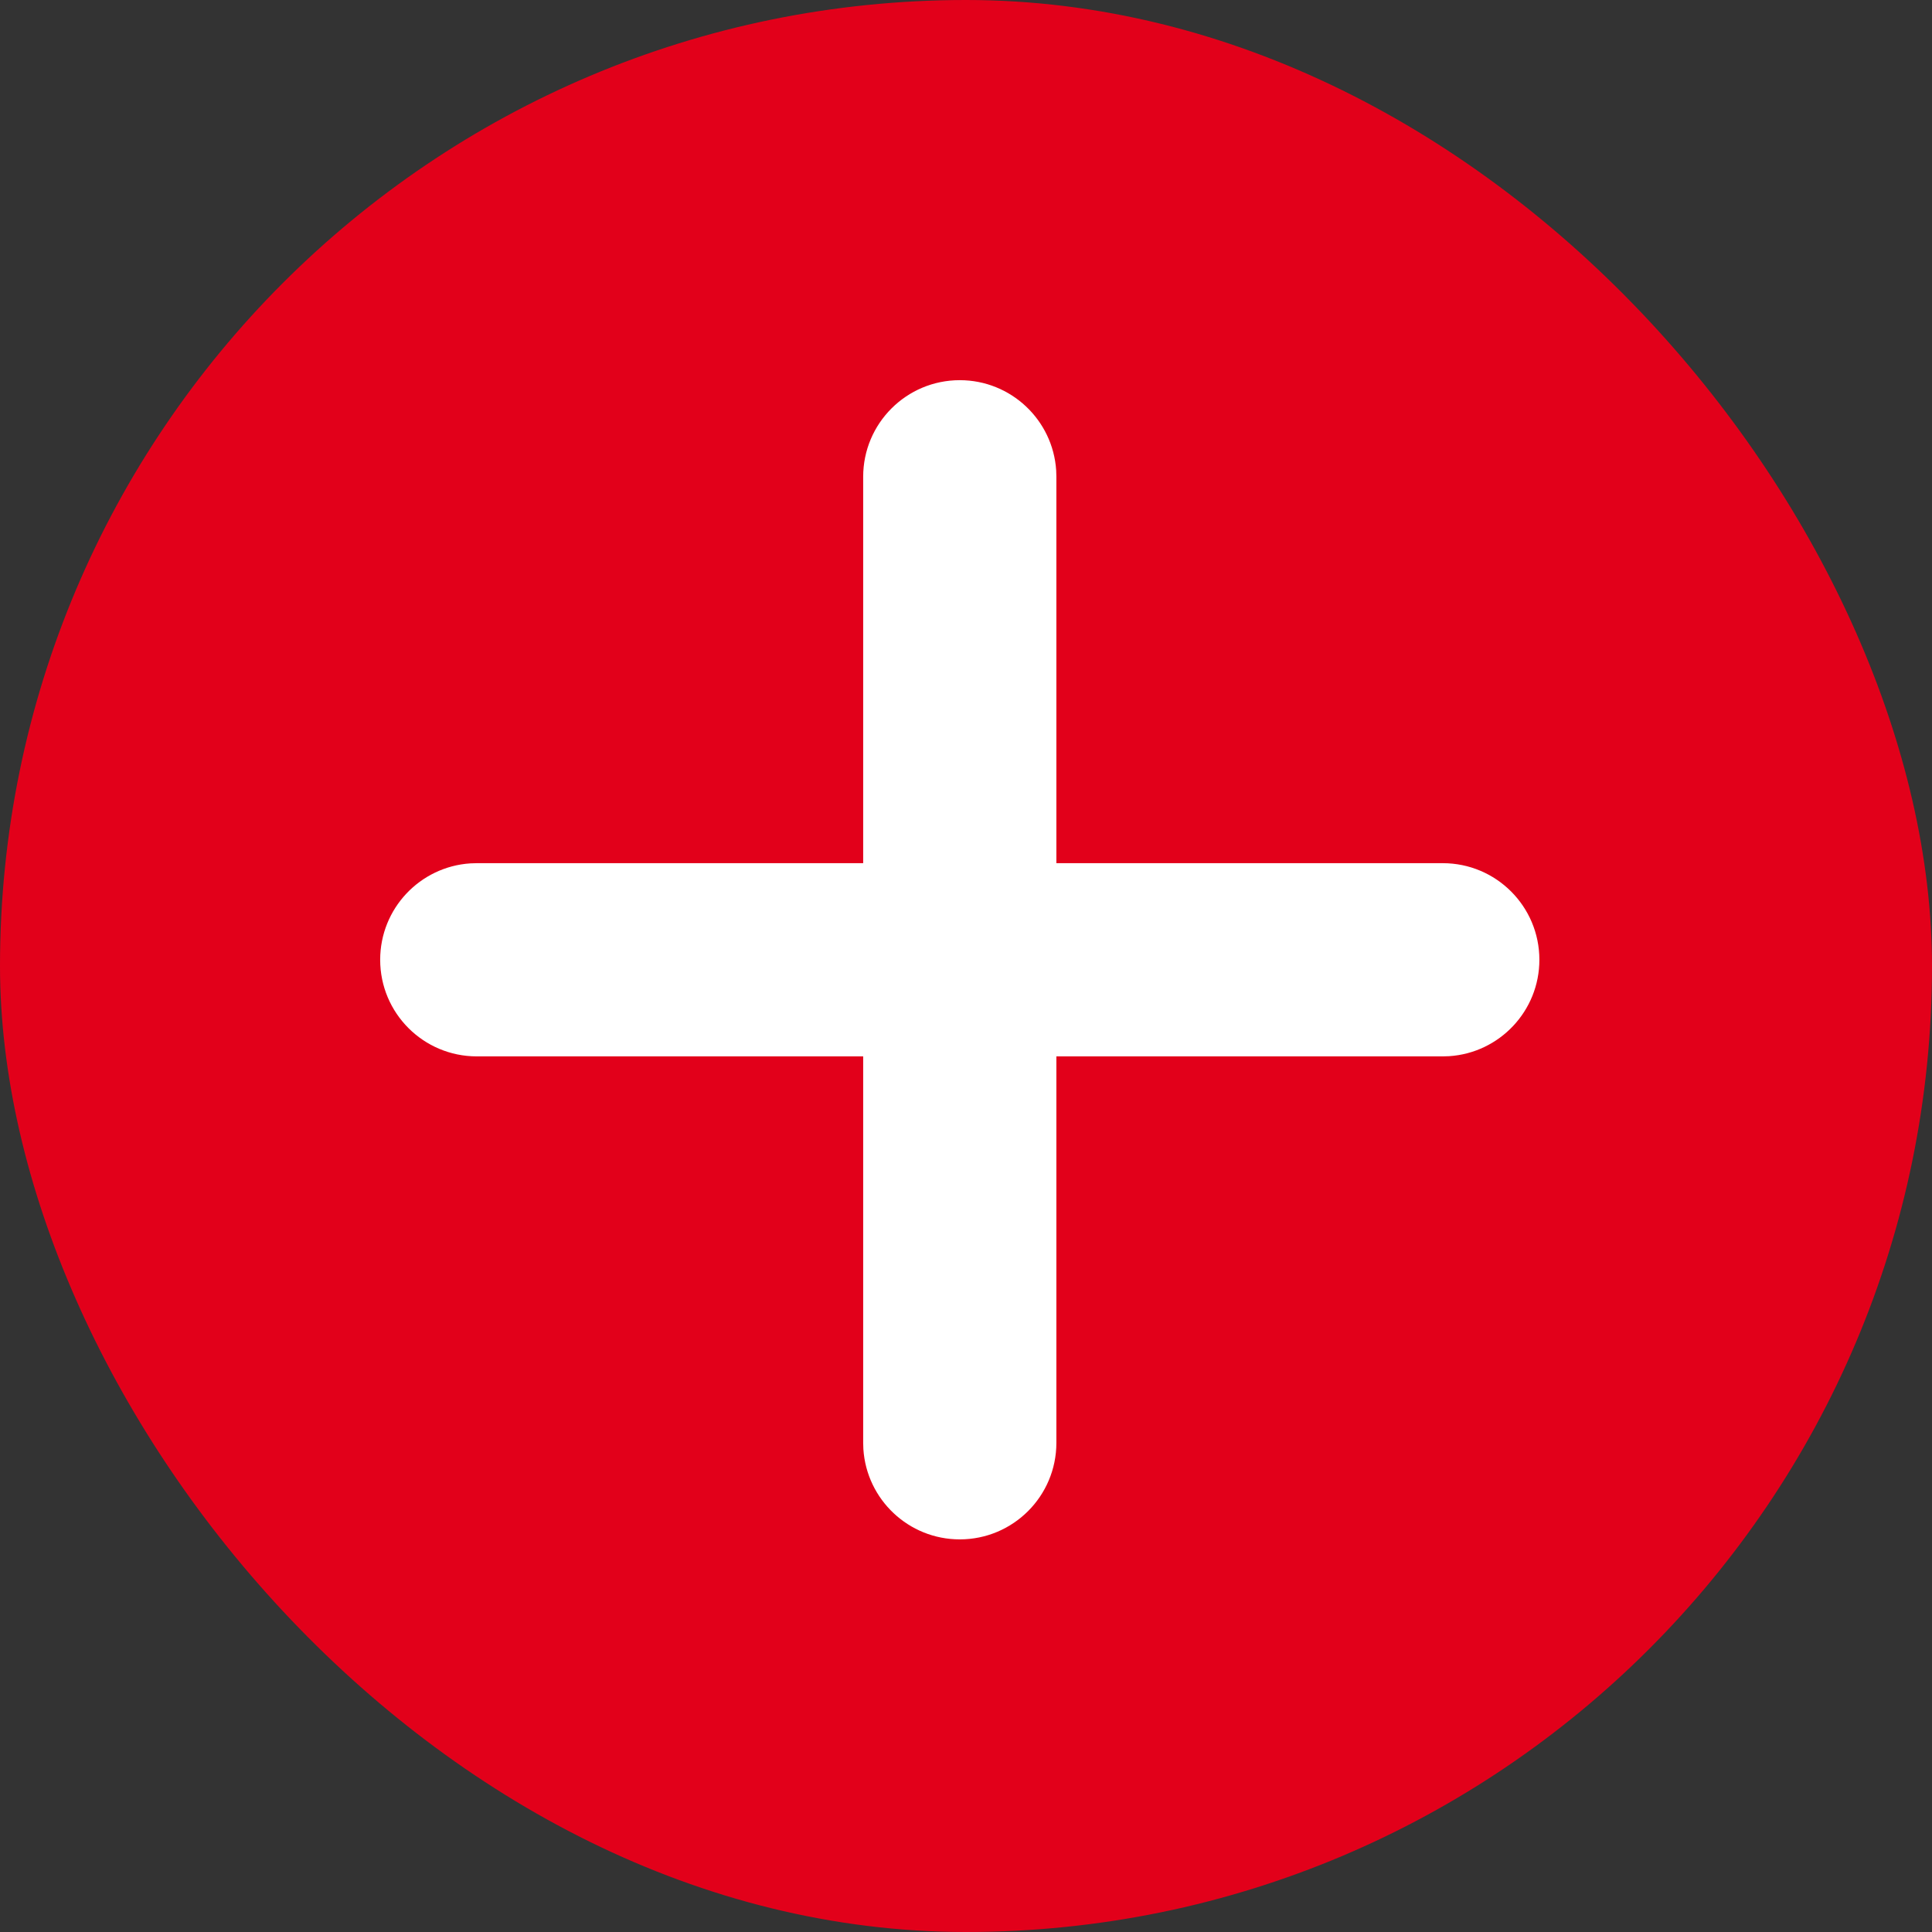
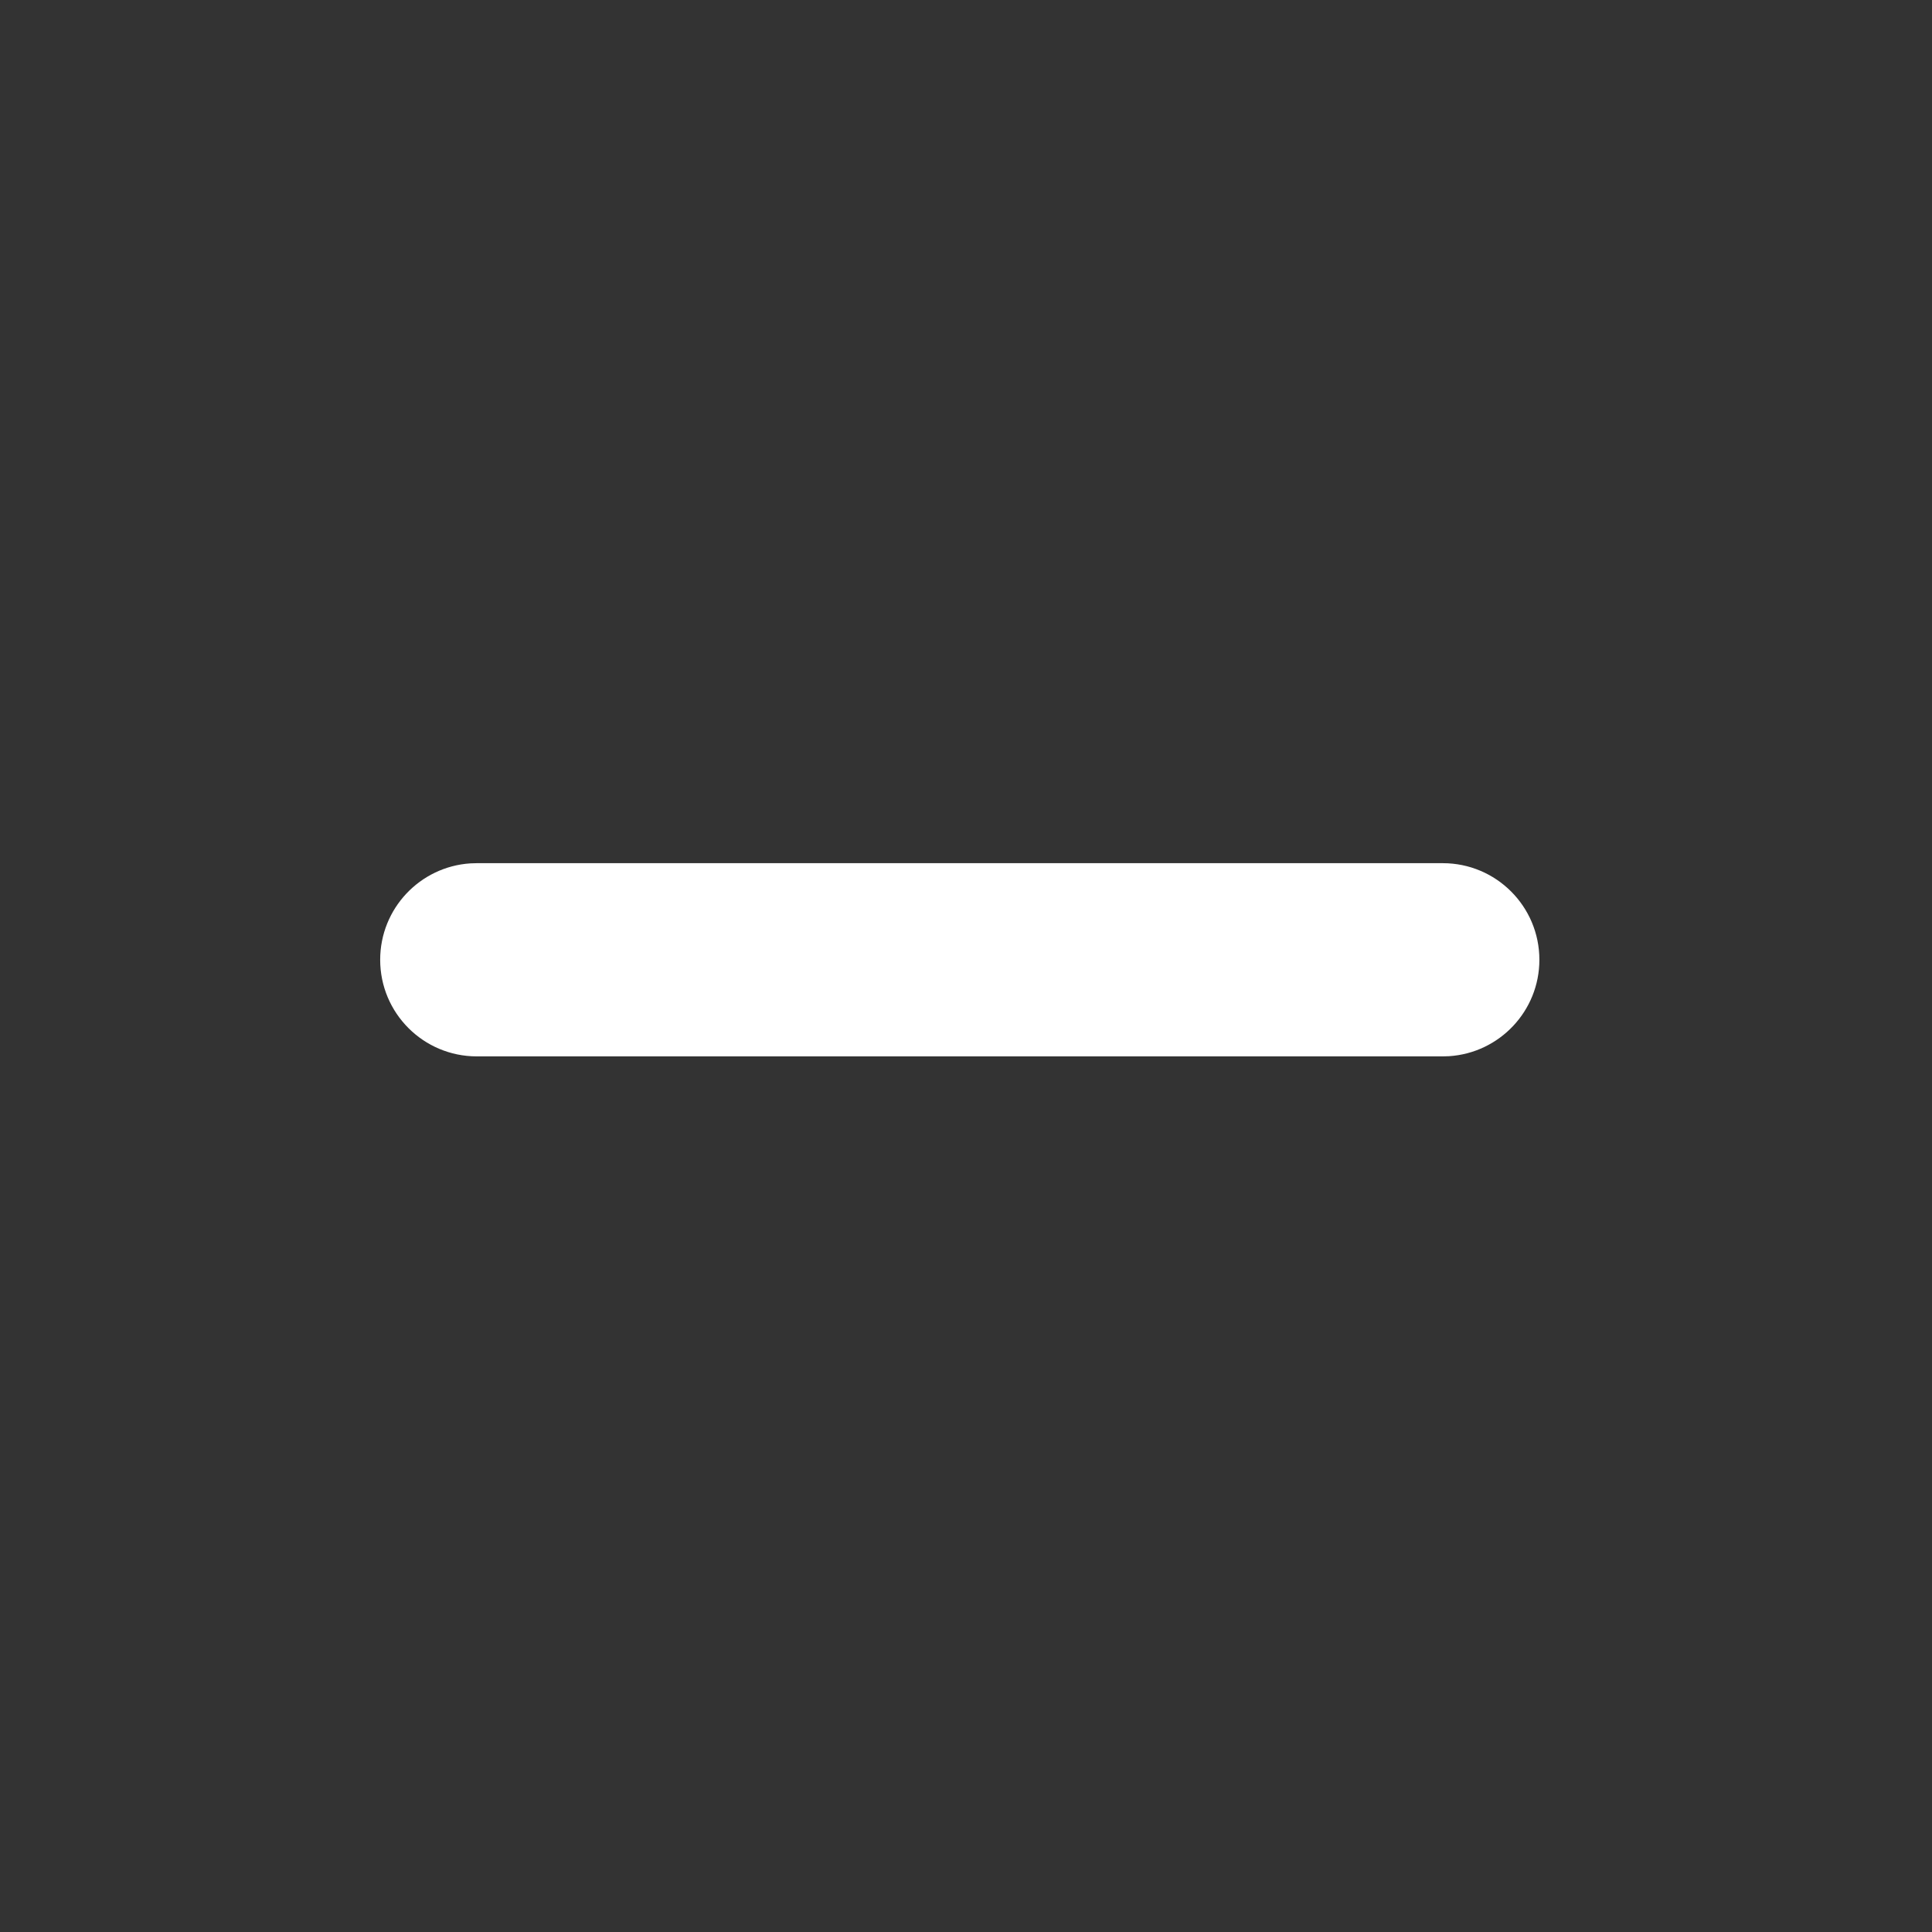
<svg xmlns="http://www.w3.org/2000/svg" width="50px" height="50px" viewBox="0 0 50 50" version="1.1">
  <rect x="0" y="0" width="50" height="50" fill="#333333" stroke="none" />
  <title>NuitBlanche_IconGroup</title>
  <g id="Page-1" stroke="none" stroke-width="1" fill="none" fill-rule="evenodd">
    <g id="Accueil" transform="translate(-1105, -919)">
      <g id="News-alert" transform="translate(0, 25)">
        <g id="Group" transform="translate(1105, 894)">
-           <rect id="Rectangle-Copy-18" fill="#E2001A" x="0" y="0" width="50" height="50" rx="25" />
-           <path d="M24.839,9.839 C26.164,9.839 27.249,10.87 27.334,12.174 L27.339,12.339 L27.339,37.339 C27.339,38.72 26.22,39.839 24.839,39.839 C23.513,39.839 22.429,38.807 22.344,37.503 L22.339,37.339 L22.339,12.339 C22.339,10.958 23.458,9.839 24.839,9.839 Z" id="Line-Copy-8" fill="#FFFFFF" fill-rule="nonzero" />
          <path d="M37.339,22.339 C38.72,22.339 39.839,23.458 39.839,24.839 C39.839,26.164 38.807,27.249 37.503,27.334 L37.339,27.339 L12.339,27.339 C10.958,27.339 9.839,26.22 9.839,24.839 C9.839,23.513 10.87,22.429 12.174,22.344 L12.339,22.339 L37.339,22.339 Z" id="Line-Copy-9" fill="#FFFFFF" fill-rule="nonzero" />
        </g>
      </g>
    </g>
  </g>
</svg>